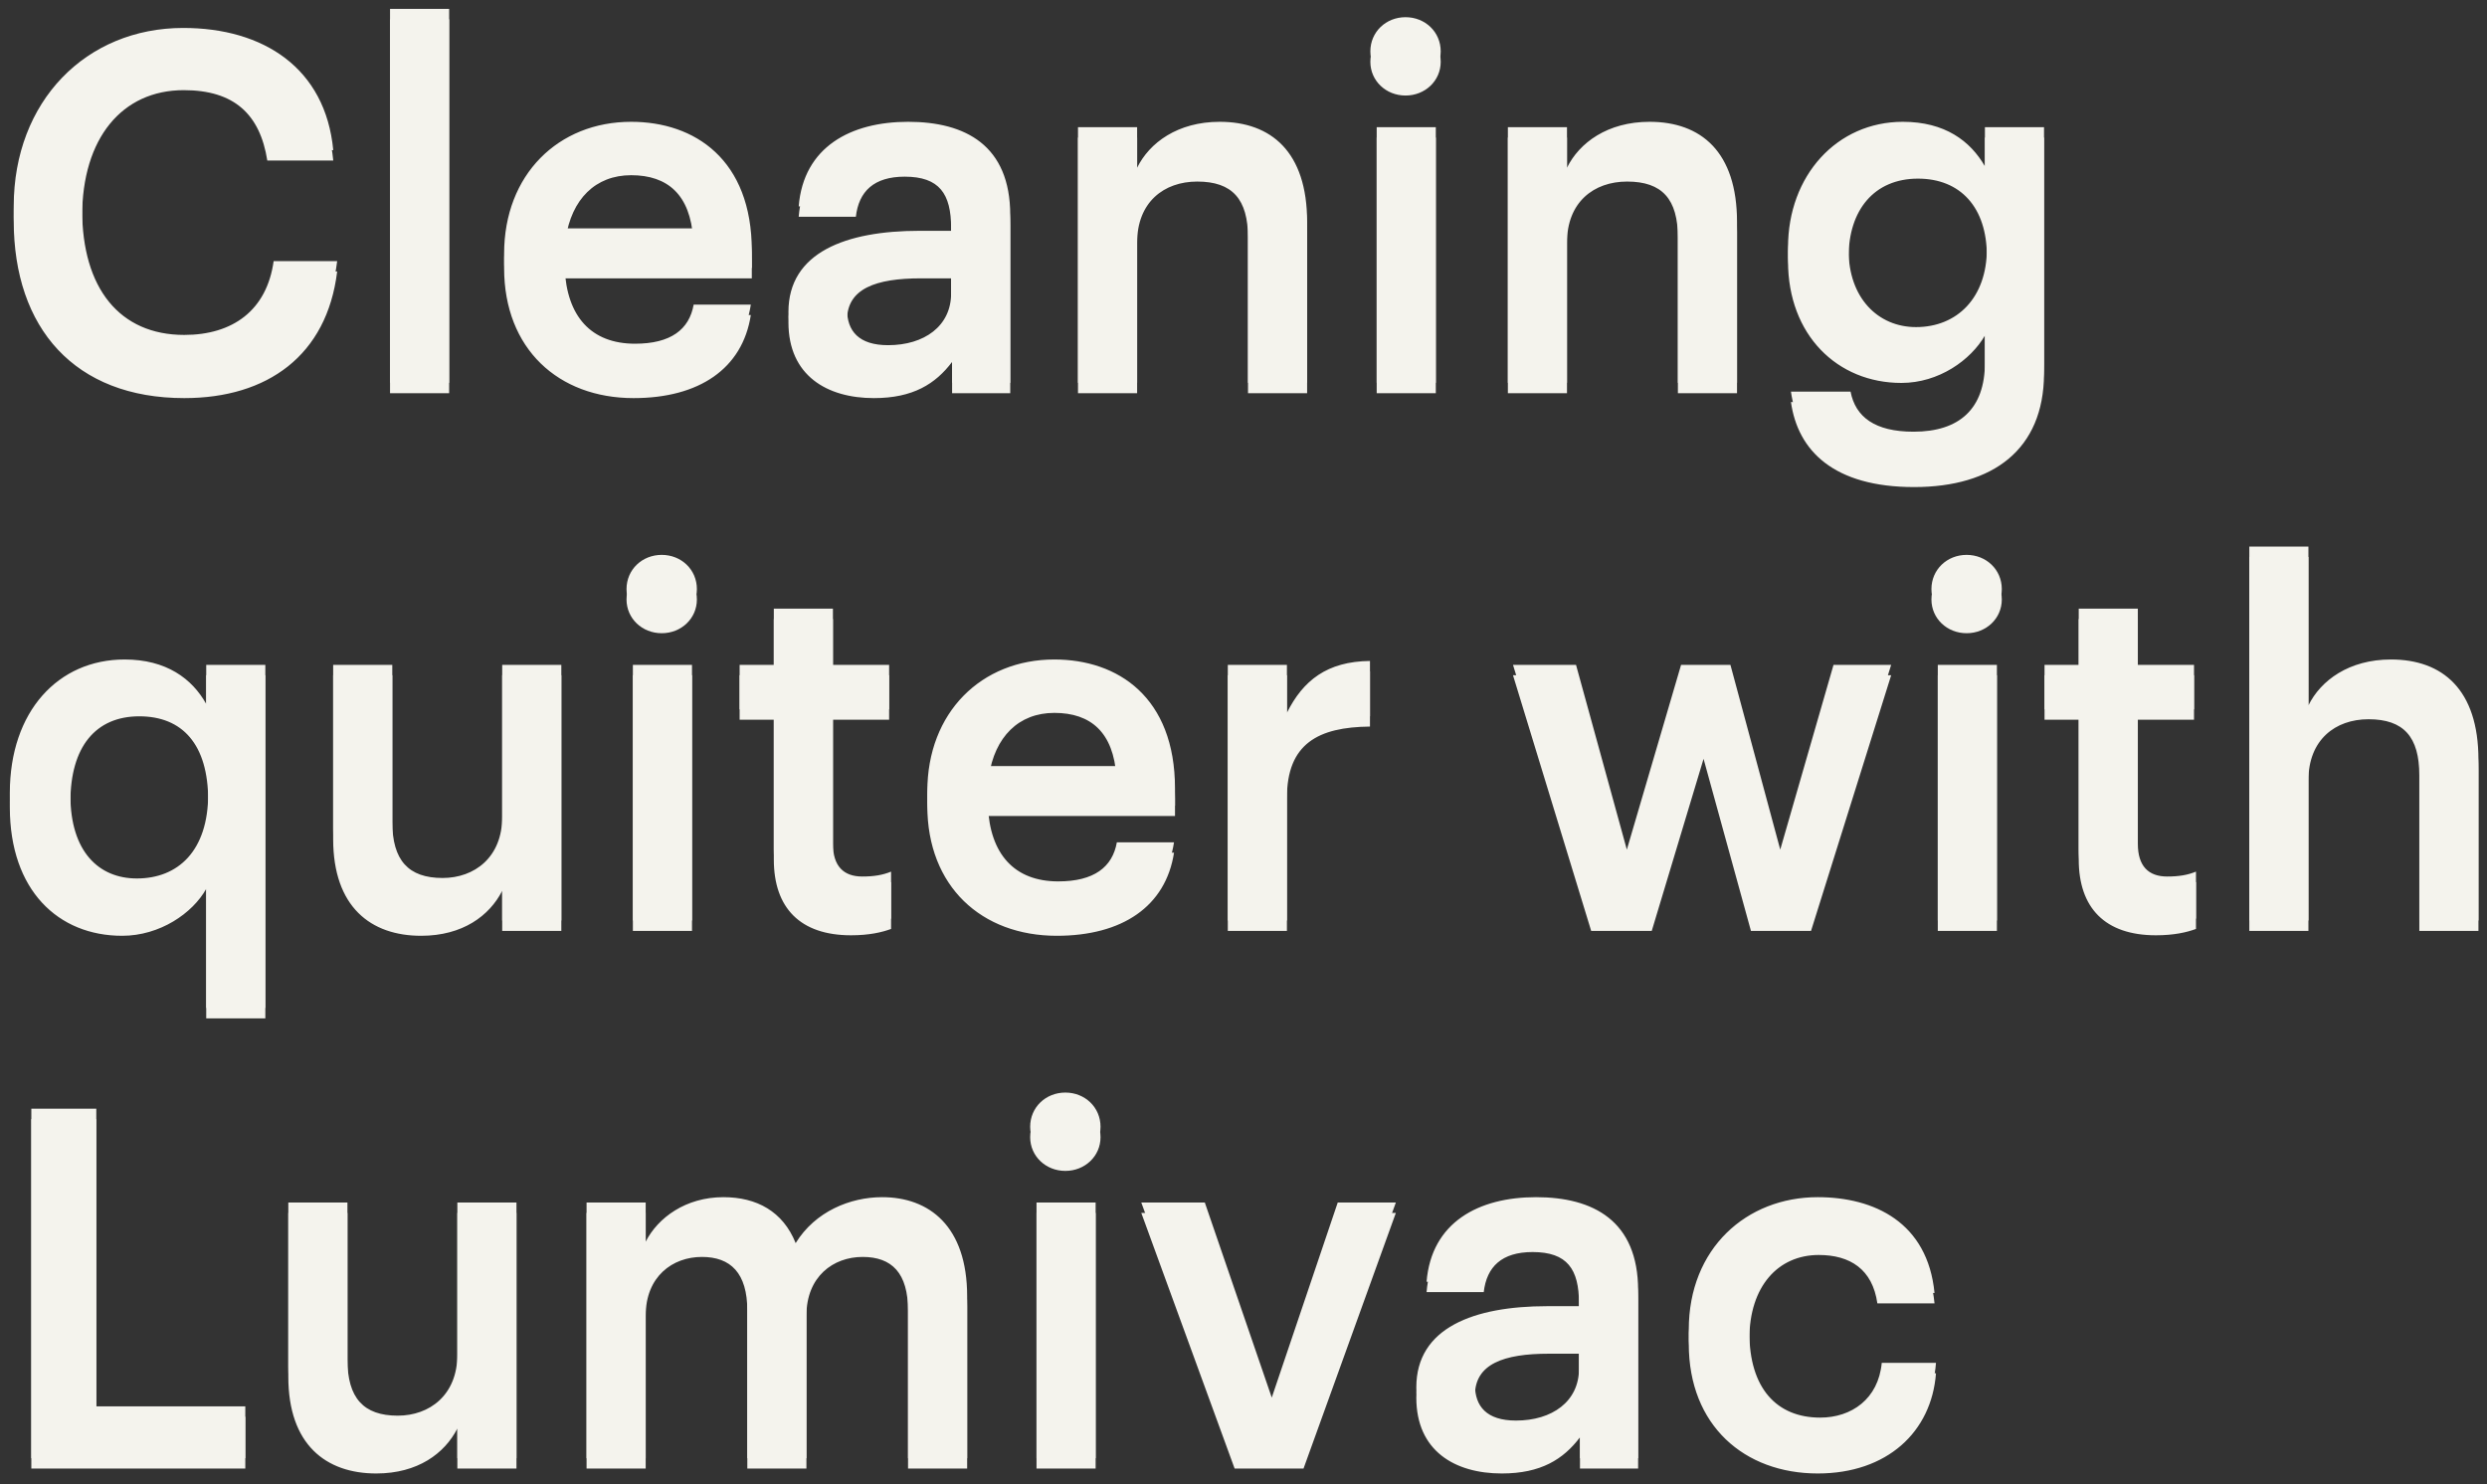
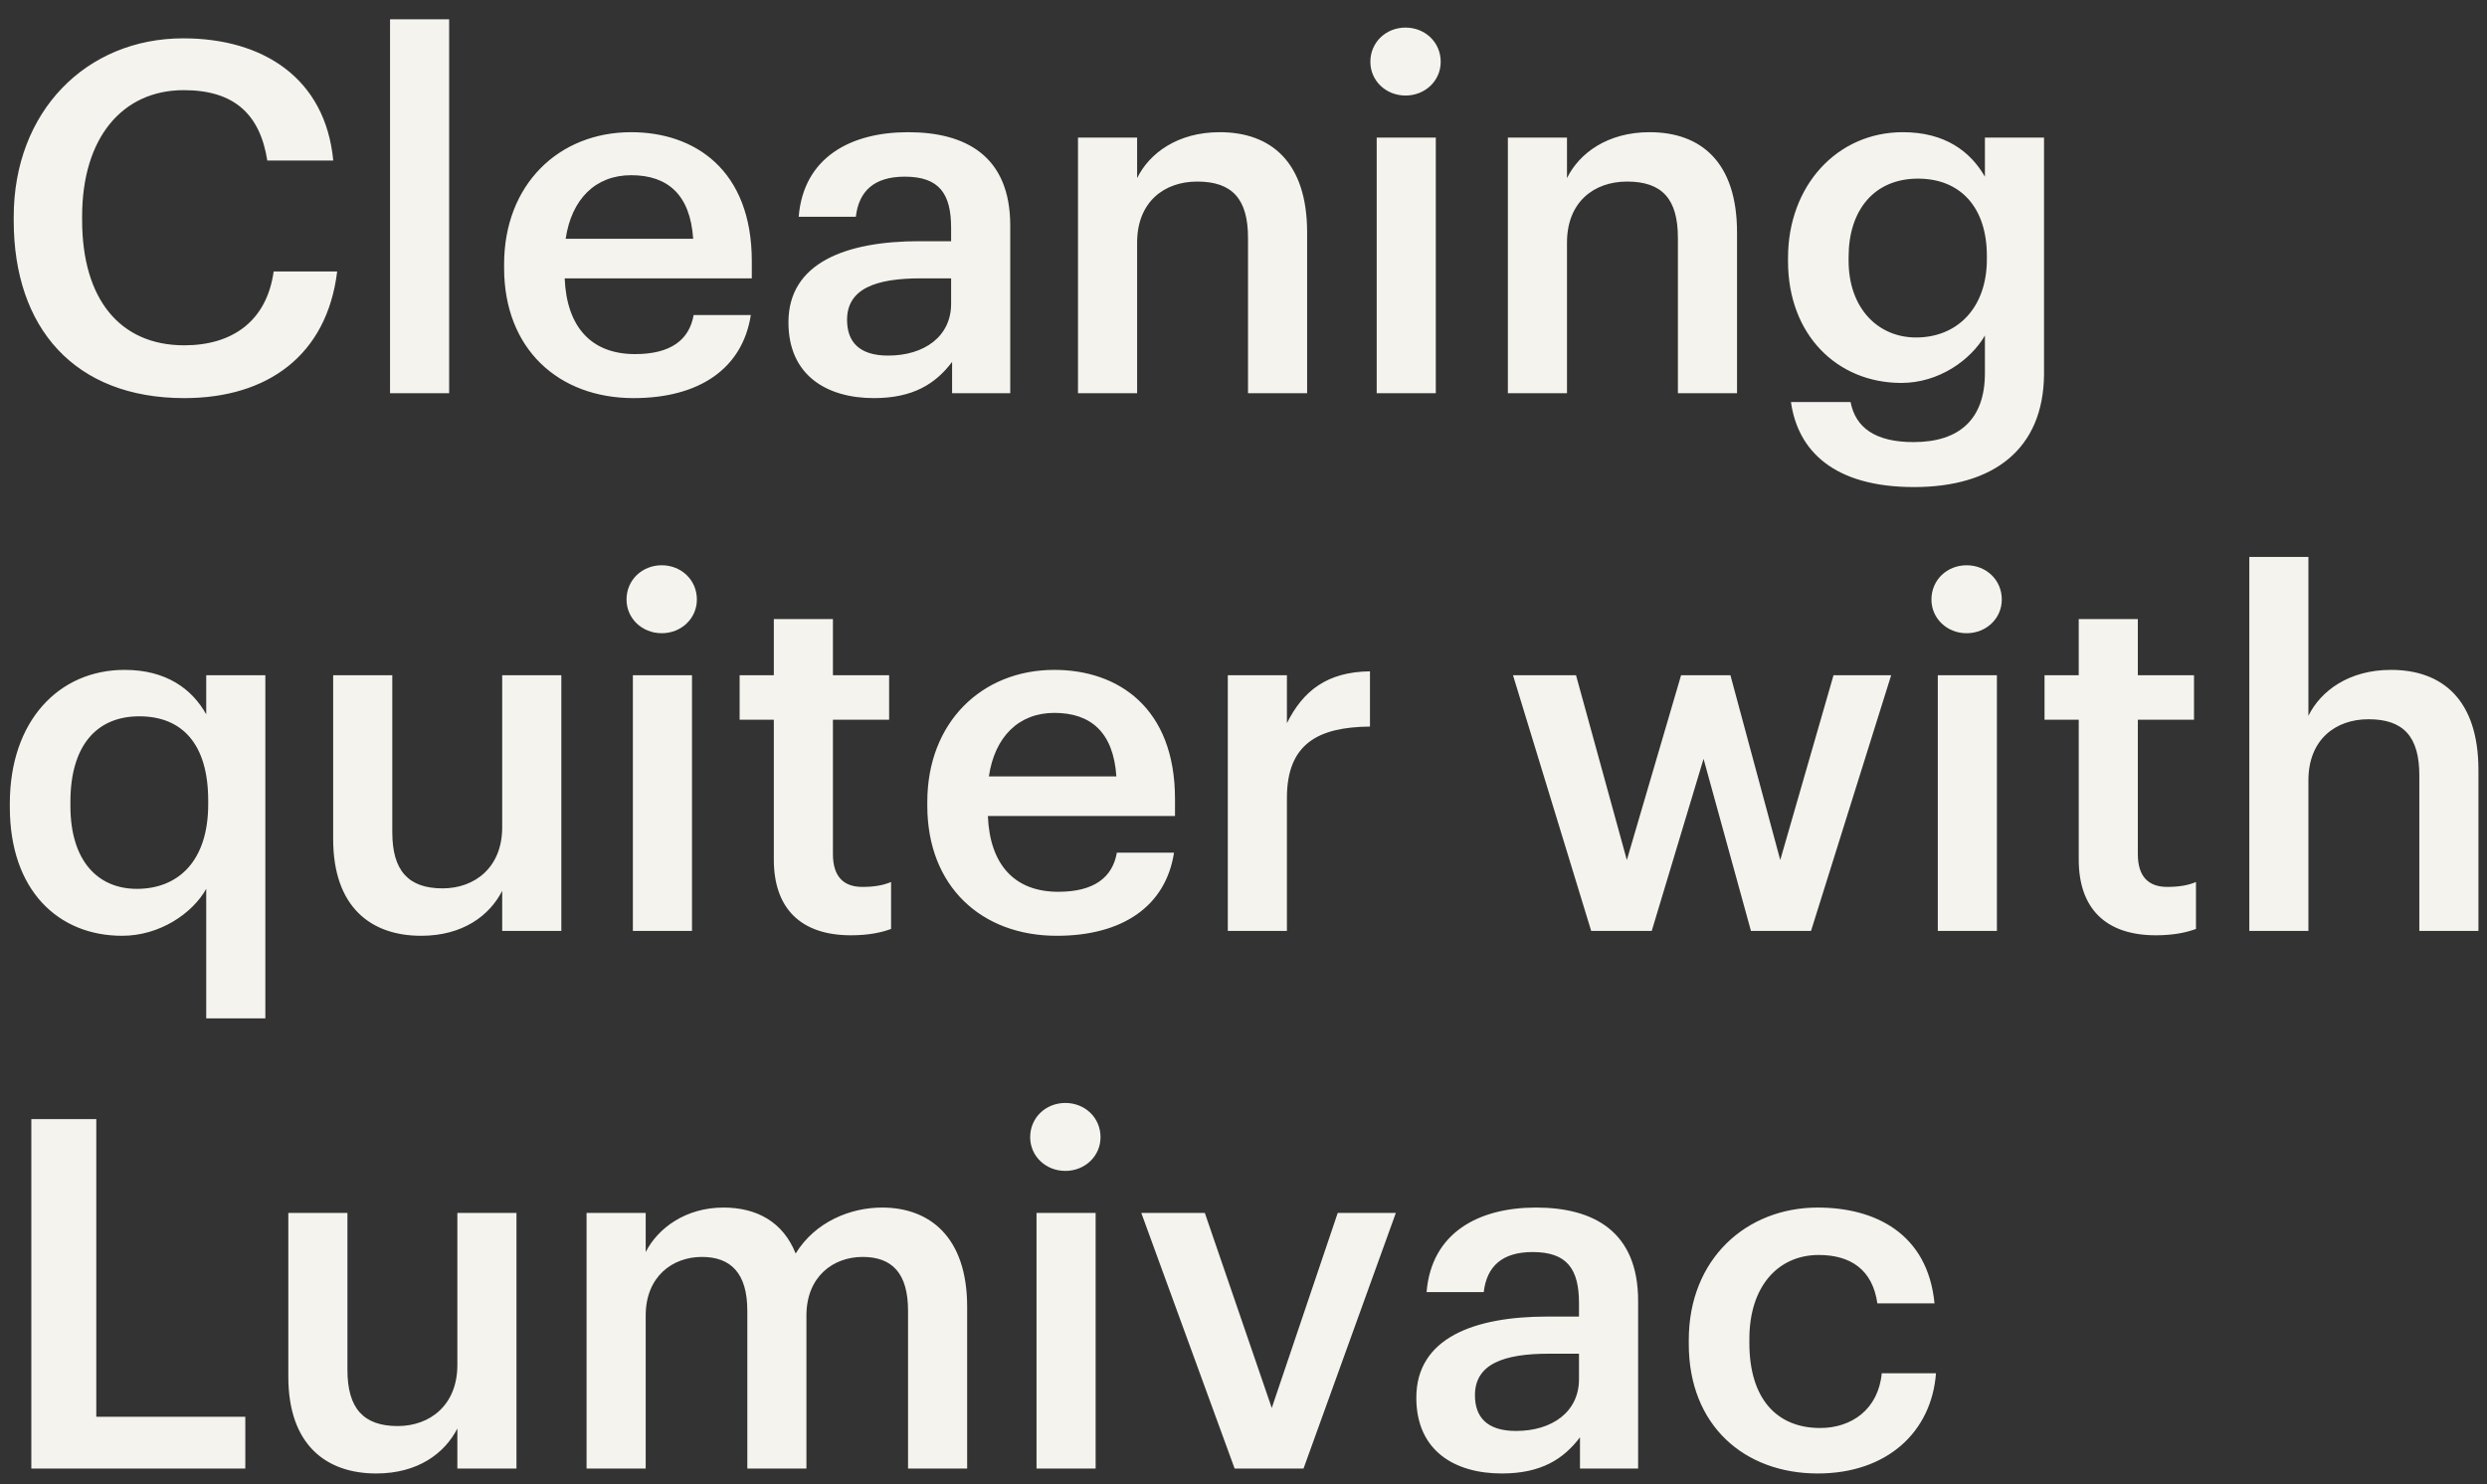
<svg xmlns="http://www.w3.org/2000/svg" fill="none" viewBox="0 0 129 77" height="77" width="129">
  <rect x="0" y="0" width="129" height="77" fill="#333333" stroke="none" />
-   <path fill="#F4F3ED" d="M9.557 20.114C3.88 20.114 0.712 16.487 0.712 10.909V10.706C0.712 5.254 4.463 1.45 9.506 1.45C13.662 1.45 16.881 3.529 17.286 7.789H13.865C13.485 5.38 12.142 4.138 9.531 4.138C6.338 4.138 4.26 6.623 4.26 10.68V10.883C4.26 14.966 6.212 17.375 9.557 17.375C12.066 17.375 13.839 16.107 14.194 13.546H17.489C16.956 17.907 13.865 20.114 9.557 20.114ZM20.231 19.86V0.461H23.297V19.86H20.231ZM32.863 20.114C28.961 20.114 26.148 17.552 26.148 13.368V13.165C26.148 9.057 28.961 6.319 32.737 6.319C36.031 6.319 38.996 8.271 38.996 13.013V13.901H29.29C29.392 16.411 30.659 17.831 32.939 17.831C34.789 17.831 35.752 17.096 35.98 15.803H38.945C38.514 18.592 36.259 20.114 32.863 20.114ZM29.341 11.847H35.955C35.803 9.565 34.637 8.55 32.737 8.55C30.887 8.55 29.645 9.793 29.341 11.847ZM45.33 20.114C42.898 20.114 40.896 18.947 40.896 16.183C40.896 13.089 43.886 11.974 47.687 11.974H49.334V11.289C49.334 9.514 48.726 8.626 46.927 8.626C45.33 8.626 44.545 9.387 44.393 10.706H41.428C41.681 7.612 44.139 6.319 47.104 6.319C50.069 6.319 52.401 7.536 52.401 11.162V19.86H49.385V18.237C48.523 19.378 47.358 20.114 45.33 20.114ZM46.065 17.907C47.941 17.907 49.334 16.918 49.334 15.219V13.901H47.763C45.432 13.901 43.937 14.433 43.937 16.056C43.937 17.172 44.545 17.907 46.065 17.907ZM55.915 19.86V6.598H58.982V8.702C59.615 7.409 61.085 6.319 63.264 6.319C65.925 6.319 67.8 7.866 67.8 11.517V19.86H64.734V11.796C64.734 9.793 63.923 8.88 62.099 8.88C60.375 8.88 58.982 9.945 58.982 12.05V19.86H55.915ZM71.409 19.86V6.598H74.475V19.86H71.409ZM72.904 4.417C71.891 4.417 71.08 3.656 71.08 2.667C71.08 1.653 71.891 0.892 72.904 0.892C73.918 0.892 74.729 1.653 74.729 2.667C74.729 3.656 73.918 4.417 72.904 4.417ZM78.213 19.86V6.598H81.279V8.702C81.913 7.409 83.382 6.319 85.562 6.319C88.223 6.319 90.099 7.866 90.099 11.517V19.86H87.032V11.796C87.032 9.793 86.221 8.88 84.396 8.88C82.673 8.88 81.279 9.945 81.279 12.05V19.86H78.213ZM99.282 24.729C95.126 24.729 93.251 22.852 92.896 20.317H95.988C96.242 21.635 97.255 22.396 99.256 22.396C101.639 22.396 102.957 21.204 102.957 18.82V16.868C102.222 18.136 100.575 19.328 98.624 19.328C95.304 19.328 92.744 16.842 92.744 13.013V12.836C92.744 9.108 95.278 6.319 98.7 6.319C100.879 6.319 102.197 7.308 102.957 8.626V6.598H106.023V18.871C105.998 22.776 103.388 24.729 99.282 24.729ZM99.384 16.969C101.513 16.969 103.058 15.448 103.058 12.912V12.734C103.058 10.224 101.69 8.728 99.485 8.728C97.204 8.728 95.887 10.376 95.887 12.785V12.988C95.887 15.448 97.407 16.969 99.384 16.969ZM10.697 52.293V45.573C9.988 46.841 8.29 48.008 6.338 48.008C3.019 48.008 0.51 45.649 0.51 41.338V41.136C0.51 36.901 3.019 34.213 6.465 34.213C8.619 34.213 9.962 35.202 10.697 36.52V34.492H13.763V52.293H10.697ZM7.099 45.573C9.227 45.573 10.799 44.153 10.799 41.186V40.983C10.799 38.067 9.455 36.622 7.225 36.622C4.97 36.622 3.652 38.194 3.652 41.059V41.262C3.652 44.179 5.122 45.573 7.099 45.573ZM21.843 48.008C19.233 48.008 17.281 46.511 17.281 42.987V34.492H20.348V42.632C20.348 44.635 21.184 45.548 22.958 45.548C24.605 45.548 26.049 44.483 26.049 42.378V34.492H29.116V47.754H26.049V45.675C25.39 46.968 23.997 48.008 21.843 48.008ZM32.827 47.754V34.492H35.894V47.754H32.827ZM34.323 32.311C33.309 32.311 32.498 31.55 32.498 30.561C32.498 29.547 33.309 28.786 34.323 28.786C35.336 28.786 36.147 29.547 36.147 30.561C36.147 31.55 35.336 32.311 34.323 32.311ZM44.142 47.982C41.507 47.982 40.138 46.562 40.138 44.052V36.799H38.364V34.492H40.138V31.576H43.204V34.492H46.119V36.799H43.204V43.773C43.204 44.939 43.762 45.472 44.725 45.472C45.333 45.472 45.789 45.396 46.22 45.218V47.653C45.739 47.83 45.08 47.982 44.142 47.982ZM54.814 48.008C50.912 48.008 48.099 45.447 48.099 41.262V41.059C48.099 36.952 50.912 34.213 54.688 34.213C57.982 34.213 60.947 36.165 60.947 40.907V41.795H51.241C51.343 44.305 52.61 45.725 54.891 45.725C56.74 45.725 57.703 44.99 57.931 43.697H60.896C60.466 46.486 58.21 48.008 54.814 48.008ZM51.292 39.741H57.906C57.754 37.459 56.588 36.444 54.688 36.444C52.838 36.444 51.596 37.687 51.292 39.741ZM63.686 47.754V34.492H66.752V36.977C67.589 35.303 68.83 34.314 71.06 34.289V37.154C68.374 37.18 66.752 38.042 66.752 40.857V47.754H63.686ZM82.534 47.754L78.479 34.492H81.748L84.384 44.077L87.197 34.492H89.757L92.341 44.077L95.104 34.492H98.094L93.938 47.754H90.821L88.363 38.828L85.676 47.754H82.534ZM100.513 47.754V34.492H103.579V47.754H100.513ZM102.008 32.311C100.994 32.311 100.183 31.55 100.183 30.561C100.183 29.547 100.994 28.786 102.008 28.786C103.022 28.786 103.833 29.547 103.833 30.561C103.833 31.55 103.022 32.311 102.008 32.311ZM111.827 47.982C109.191 47.982 107.823 46.562 107.823 44.052V36.799H106.049V34.492H107.823V31.576H110.889V34.492H113.803V36.799H110.889V43.773C110.889 44.939 111.446 45.472 112.409 45.472C113.018 45.472 113.474 45.396 113.905 45.218V47.653C113.423 47.83 112.764 47.982 111.827 47.982ZM116.671 47.754V28.355H119.737V36.596C120.371 35.303 121.84 34.213 124.02 34.213C126.681 34.213 128.556 35.76 128.556 39.411V47.754H125.49V39.69C125.49 37.687 124.679 36.774 122.854 36.774C121.131 36.774 119.737 37.839 119.737 39.944V47.754H116.671ZM1.625 75.648V57.517H4.995V72.96H12.724V75.648H1.625ZM19.516 75.902C16.906 75.902 14.955 74.406 14.955 70.881V62.386H18.021V70.526C18.021 72.529 18.858 73.442 20.631 73.442C22.279 73.442 23.723 72.377 23.723 70.272V62.386H26.789V75.648H23.723V73.569C23.064 74.862 21.67 75.902 19.516 75.902ZM30.425 75.648V62.386H33.492V64.415C34.125 63.172 35.569 62.107 37.521 62.107C39.244 62.107 40.612 62.842 41.271 64.49C42.285 62.842 44.11 62.107 45.757 62.107C48.19 62.107 50.166 63.603 50.166 67.255V75.648H47.1V67.457C47.1 65.505 46.264 64.668 44.743 64.668C43.223 64.668 41.829 65.682 41.829 67.711V75.648H38.763V67.457C38.763 65.505 37.901 64.668 36.406 64.668C34.885 64.668 33.492 65.682 33.492 67.711V75.648H30.425ZM53.764 75.648V62.386H56.83V75.648H53.764ZM55.259 60.205C54.245 60.205 53.435 59.444 53.435 58.455C53.435 57.441 54.245 56.68 55.259 56.68C56.273 56.68 57.084 57.441 57.084 58.455C57.084 59.444 56.273 60.205 55.259 60.205ZM64.04 75.648L59.199 62.386H62.494L65.966 72.504L69.387 62.386H72.402L67.613 75.648H64.04ZM77.898 75.902C75.466 75.902 73.464 74.735 73.464 71.971C73.464 68.877 76.454 67.762 80.255 67.762H81.902V67.077C81.902 65.302 81.294 64.415 79.495 64.415C77.898 64.415 77.113 65.175 76.961 66.494H73.996C74.249 63.4 76.707 62.107 79.672 62.107C82.637 62.107 84.969 63.324 84.969 66.95V75.648H81.953V74.025C81.091 75.166 79.926 75.902 77.898 75.902ZM78.633 73.696C80.509 73.696 81.902 72.707 81.902 71.008V69.689H80.331C78 69.689 76.505 70.222 76.505 71.844C76.505 72.96 77.113 73.696 78.633 73.696ZM94.286 75.902C90.485 75.902 87.596 73.417 87.596 69.182V68.979C87.596 64.769 90.587 62.107 94.286 62.107C97.226 62.107 99.988 63.425 100.343 67.077H97.378C97.125 65.302 95.959 64.567 94.337 64.567C92.234 64.567 90.739 66.189 90.739 68.928V69.131C90.739 72.022 92.158 73.543 94.413 73.543C96.035 73.543 97.429 72.58 97.606 70.703H100.419C100.191 73.746 97.885 75.902 94.286 75.902Z" />
  <path fill="url(#paint0_linear_0_1)" d="M9.557 20.653C3.88 20.653 0.712 17.026 0.712 11.448V11.245C0.712 5.793 4.463 1.989 9.506 1.989C13.662 1.989 16.881 4.068 17.286 8.329H13.865C13.485 5.92 12.142 4.677 9.531 4.677C6.338 4.677 4.26 7.162 4.26 11.219V11.422C4.26 15.505 6.212 17.914 9.557 17.914C12.066 17.914 13.839 16.646 14.194 14.085H17.489C16.956 18.447 13.865 20.653 9.557 20.653ZM20.231 20.399V1H23.297V20.399H20.231ZM32.863 20.653C28.961 20.653 26.148 18.091 26.148 13.907V13.704C26.148 9.596 28.961 6.858 32.737 6.858C36.031 6.858 38.996 8.81 38.996 13.552V14.44H29.29C29.392 16.95 30.659 18.37 32.939 18.37C34.789 18.37 35.752 17.635 35.98 16.342H38.945C38.514 19.131 36.259 20.653 32.863 20.653ZM29.341 12.386H35.955C35.803 10.104 34.637 9.089 32.737 9.089C30.887 9.089 29.645 10.332 29.341 12.386ZM45.33 20.653C42.898 20.653 40.896 19.486 40.896 16.722C40.896 13.628 43.886 12.513 47.687 12.513H49.334V11.828C49.334 10.053 48.726 9.165 46.927 9.165C45.33 9.165 44.545 9.926 44.393 11.245H41.428C41.681 8.151 44.139 6.858 47.104 6.858C50.069 6.858 52.401 8.075 52.401 11.701V20.399H49.385V18.776C48.523 19.917 47.358 20.653 45.33 20.653ZM46.065 18.447C47.941 18.447 49.334 17.457 49.334 15.758V14.44H47.763C45.432 14.44 43.937 14.972 43.937 16.595C43.937 17.711 44.545 18.447 46.065 18.447ZM55.915 20.399V7.137H58.982V9.241C59.615 7.948 61.085 6.858 63.264 6.858C65.925 6.858 67.8 8.405 67.8 12.056V20.399H64.734V12.335C64.734 10.332 63.923 9.419 62.099 9.419C60.375 9.419 58.982 10.484 58.982 12.589V20.399H55.915ZM71.409 20.399V7.137H74.475V20.399H71.409ZM72.904 4.956C71.891 4.956 71.08 4.195 71.08 3.206C71.08 2.192 71.891 1.431 72.904 1.431C73.918 1.431 74.729 2.192 74.729 3.206C74.729 4.195 73.918 4.956 72.904 4.956ZM78.213 20.399V7.137H81.279V9.241C81.913 7.948 83.382 6.858 85.562 6.858C88.223 6.858 90.099 8.405 90.099 12.056V20.399H87.032V12.335C87.032 10.332 86.221 9.419 84.396 9.419C82.673 9.419 81.279 10.484 81.279 12.589V20.399H78.213ZM99.282 25.268C95.126 25.268 93.251 23.391 92.896 20.855H95.988C96.242 22.174 97.255 22.935 99.256 22.935C101.639 22.935 102.957 21.743 102.957 19.359V17.407C102.222 18.675 100.575 19.866 98.624 19.866C95.304 19.866 92.744 17.381 92.744 13.552V13.375C92.744 9.647 95.278 6.858 98.7 6.858C100.879 6.858 102.197 7.847 102.957 9.165V7.137H106.023V19.41C105.998 23.315 103.388 25.268 99.282 25.268ZM99.384 17.508C101.513 17.508 103.058 15.987 103.058 13.451V13.273C103.058 10.763 101.69 9.267 99.485 9.267C97.204 9.267 95.887 10.915 95.887 13.324V13.527C95.887 15.987 97.407 17.508 99.384 17.508ZM10.697 52.832V46.112C9.988 47.38 8.29 48.547 6.338 48.547C3.019 48.547 0.51 46.188 0.51 41.877V41.675C0.51 37.44 3.019 34.752 6.465 34.752C8.619 34.752 9.962 35.741 10.697 37.059V35.031H13.763V52.832H10.697ZM7.099 46.112C9.227 46.112 10.799 44.692 10.799 41.725V41.523C10.799 38.606 9.455 37.161 7.225 37.161C4.97 37.161 3.652 38.733 3.652 41.599V41.801C3.652 44.718 5.122 46.112 7.099 46.112ZM21.843 48.547C19.233 48.547 17.281 47.051 17.281 43.526V35.031H20.348V43.171C20.348 45.174 21.184 46.087 22.958 46.087C24.605 46.087 26.049 45.022 26.049 42.917V35.031H29.116V48.293H26.049V46.214C25.39 47.507 23.997 48.547 21.843 48.547ZM32.827 48.293V35.031H35.894V48.293H32.827ZM34.323 32.85C33.309 32.85 32.498 32.089 32.498 31.1C32.498 30.086 33.309 29.325 34.323 29.325C35.336 29.325 36.147 30.086 36.147 31.1C36.147 32.089 35.336 32.85 34.323 32.85ZM44.142 48.521C41.507 48.521 40.138 47.101 40.138 44.591V37.338H38.364V35.031H40.138V32.115H43.204V35.031H46.119V37.338H43.204V44.312C43.204 45.478 43.762 46.011 44.725 46.011C45.333 46.011 45.789 45.935 46.22 45.757V48.192C45.739 48.369 45.08 48.521 44.142 48.521ZM54.814 48.547C50.912 48.547 48.099 45.986 48.099 41.801V41.599C48.099 37.49 50.912 34.752 54.688 34.752C57.982 34.752 60.947 36.704 60.947 41.446V42.334H51.241C51.343 44.844 52.61 46.264 54.891 46.264C56.74 46.264 57.703 45.529 57.931 44.236H60.896C60.466 47.025 58.21 48.547 54.814 48.547ZM51.292 40.28H57.906C57.754 37.998 56.588 36.983 54.688 36.983C52.838 36.983 51.596 38.226 51.292 40.28ZM63.686 48.293V35.031H66.752V37.516C67.589 35.842 68.83 34.853 71.06 34.828V37.693C68.374 37.719 66.752 38.581 66.752 41.396V48.293H63.686ZM82.534 48.293L78.479 35.031H81.748L84.384 44.616L87.197 35.031H89.757L92.341 44.616L95.104 35.031H98.094L93.938 48.293H90.821L88.363 39.367L85.676 48.293H82.534ZM100.513 48.293V35.031H103.579V48.293H100.513ZM102.008 32.85C100.994 32.85 100.183 32.089 100.183 31.1C100.183 30.086 100.994 29.325 102.008 29.325C103.022 29.325 103.833 30.086 103.833 31.1C103.833 32.089 103.022 32.85 102.008 32.85ZM111.827 48.521C109.191 48.521 107.823 47.101 107.823 44.591V37.338H106.049V35.031H107.823V32.115H110.889V35.031H113.803V37.338H110.889V44.312C110.889 45.478 111.446 46.011 112.409 46.011C113.018 46.011 113.474 45.935 113.905 45.757V48.192C113.423 48.369 112.764 48.521 111.827 48.521ZM116.671 48.293V28.894H119.737V37.136C120.371 35.842 121.84 34.752 124.02 34.752C126.681 34.752 128.556 36.299 128.556 39.95V48.293H125.49V40.229C125.49 38.226 124.679 37.313 122.854 37.313C121.131 37.313 119.737 38.378 119.737 40.483V48.293H116.671ZM1.625 76.187V58.056H4.995V73.499H12.724V76.187H1.625ZM19.516 76.441C16.906 76.441 14.955 74.945 14.955 71.42V62.925H18.021V71.065C18.021 73.068 18.858 73.981 20.631 73.981C22.279 73.981 23.723 72.916 23.723 70.811V62.925H26.789V76.187H23.723V74.108C23.064 75.401 21.67 76.441 19.516 76.441ZM30.425 76.187V62.925H33.492V64.954C34.125 63.711 35.569 62.646 37.521 62.646C39.244 62.646 40.612 63.381 41.271 65.03C42.285 63.381 44.11 62.646 45.757 62.646C48.19 62.646 50.166 64.142 50.166 67.794V76.187H47.1V67.996C47.1 66.044 46.264 65.207 44.743 65.207C43.223 65.207 41.829 66.221 41.829 68.25V76.187H38.763V67.996C38.763 66.044 37.901 65.207 36.406 65.207C34.885 65.207 33.492 66.221 33.492 68.25V76.187H30.425ZM53.764 76.187V62.925H56.83V76.187H53.764ZM55.259 60.744C54.245 60.744 53.435 59.983 53.435 58.994C53.435 57.98 54.245 57.219 55.259 57.219C56.273 57.219 57.084 57.98 57.084 58.994C57.084 59.983 56.273 60.744 55.259 60.744ZM64.04 76.187L59.199 62.925H62.494L65.966 73.043L69.387 62.925H72.402L67.613 76.187H64.04ZM77.898 76.441C75.466 76.441 73.464 75.274 73.464 72.51C73.464 69.417 76.454 68.301 80.255 68.301H81.902V67.616C81.902 65.841 81.294 64.954 79.495 64.954C77.898 64.954 77.113 65.714 76.961 67.033H73.996C74.249 63.939 76.707 62.646 79.672 62.646C82.637 62.646 84.969 63.863 84.969 67.489V76.187H81.953V74.564C81.091 75.705 79.926 76.441 77.898 76.441ZM78.633 74.235C80.509 74.235 81.902 73.246 81.902 71.547V70.228H80.331C78 70.228 76.505 70.761 76.505 72.383C76.505 73.499 77.113 74.235 78.633 74.235ZM94.286 76.441C90.485 76.441 87.596 73.956 87.596 69.721V69.518C87.596 65.308 90.587 62.646 94.286 62.646C97.226 62.646 99.988 63.965 100.343 67.616H97.378C97.125 65.841 95.959 65.106 94.337 65.106C92.234 65.106 90.739 66.729 90.739 69.467V69.67C90.739 72.561 92.158 74.082 94.413 74.082C96.035 74.082 97.429 73.119 97.606 71.242H100.419C100.191 74.285 97.885 76.441 94.286 76.441Z" />
  <defs>
    <linearGradient gradientUnits="userSpaceOnUse" y2="-12.557" x2="170.967" y1="2.648" x1="-0.453" id="paint0_linear_0_1">
      <stop stop-color="#F4F3ED" offset="0.92" />
      <stop stop-color="#5A5A5A" offset="1" />
    </linearGradient>
  </defs>
</svg>